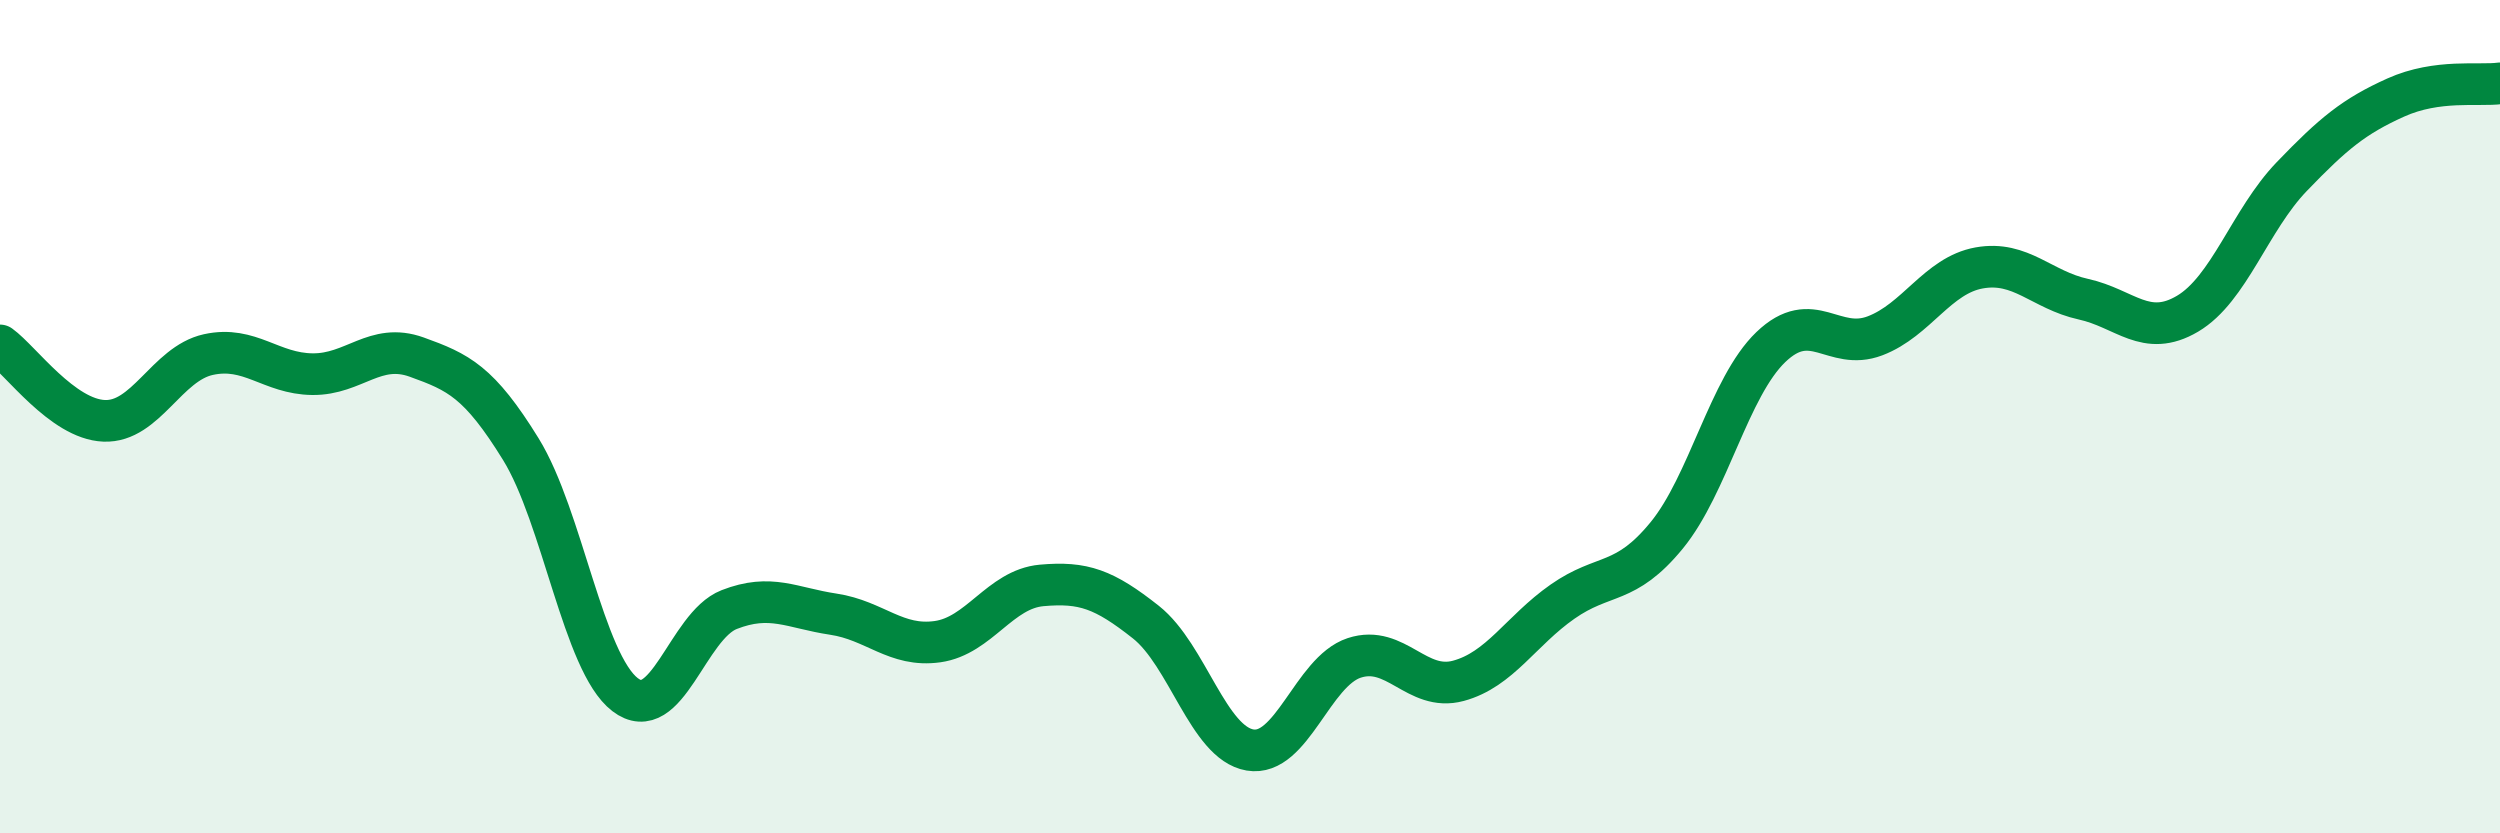
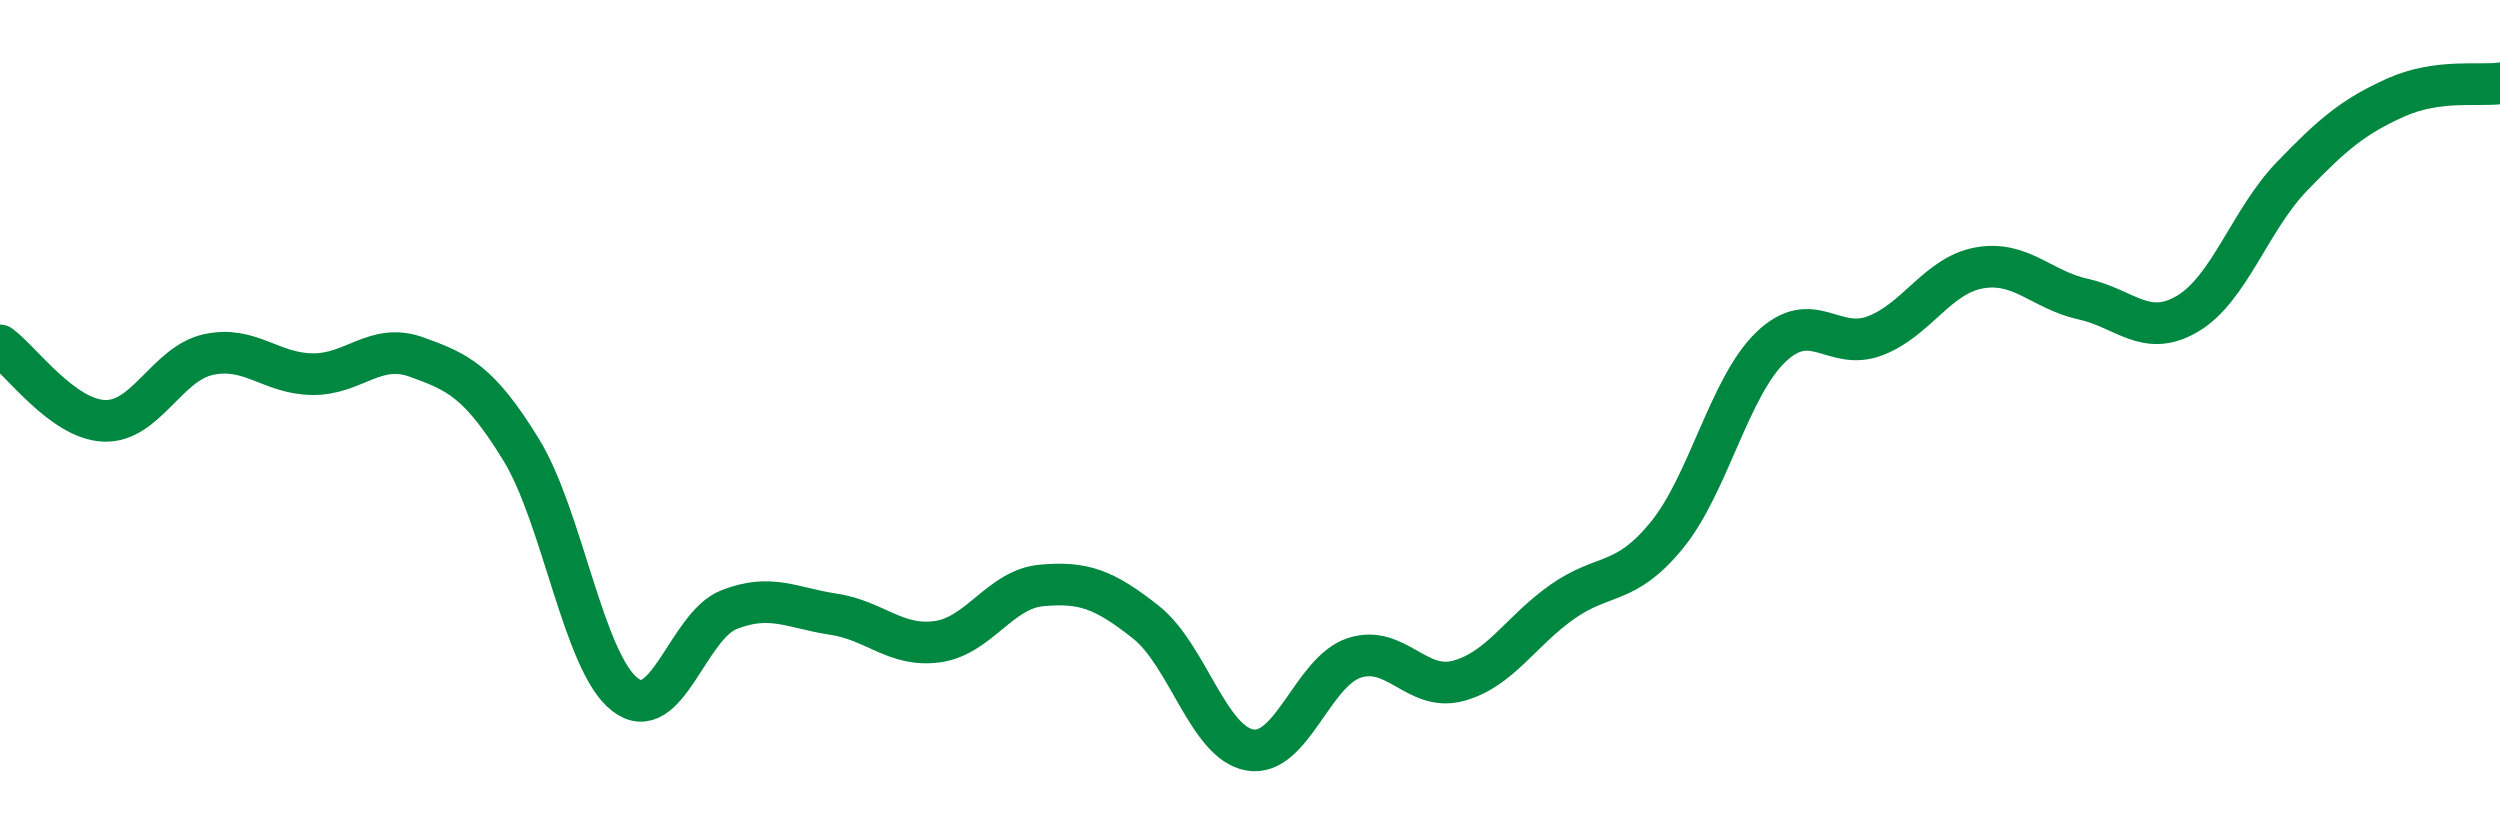
<svg xmlns="http://www.w3.org/2000/svg" width="60" height="20" viewBox="0 0 60 20">
-   <path d="M 0,8.29 C 0.5,8.65 1.5,10.06 2.5,10.1 C 3.5,10.14 4,8.73 5,8.51 C 6,8.29 6.5,8.97 7.5,8.98 C 8.5,8.99 9,8.21 10,8.57 C 11,8.93 11.5,9.16 12.5,10.78 C 13.5,12.4 14,15.9 15,16.67 C 16,17.44 16.5,15.02 17.5,14.63 C 18.5,14.24 19,14.59 20,14.74 C 21,14.89 21.5,15.54 22.5,15.4 C 23.5,15.26 24,14.14 25,14.05 C 26,13.96 26.5,14.14 27.5,14.93 C 28.5,15.72 29,17.83 30,18 C 31,18.17 31.5,16.12 32.5,15.79 C 33.5,15.46 34,16.61 35,16.34 C 36,16.07 36.5,15.14 37.5,14.44 C 38.5,13.74 39,14.07 40,12.85 C 41,11.63 41.5,9.29 42.5,8.33 C 43.5,7.37 44,8.44 45,8.06 C 46,7.68 46.5,6.61 47.5,6.43 C 48.5,6.25 49,6.96 50,7.18 C 51,7.4 51.5,8.12 52.5,7.53 C 53.5,6.94 54,5.28 55,4.24 C 56,3.2 56.5,2.79 57.5,2.34 C 58.5,1.89 59.5,2.07 60,2L60 20L0 20Z" fill="#008740" opacity="0.1" stroke-linecap="round" stroke-linejoin="round" />
  <path d="M 0,8.29 C 0.5,8.65 1.5,10.06 2.5,10.1 C 3.5,10.14 4,8.73 5,8.51 C 6,8.29 6.5,8.97 7.5,8.98 C 8.5,8.99 9,8.21 10,8.57 C 11,8.93 11.5,9.16 12.5,10.78 C 13.5,12.4 14,15.9 15,16.67 C 16,17.44 16.5,15.02 17.5,14.63 C 18.5,14.24 19,14.59 20,14.74 C 21,14.89 21.5,15.54 22.5,15.4 C 23.5,15.26 24,14.14 25,14.05 C 26,13.96 26.5,14.14 27.5,14.93 C 28.5,15.72 29,17.83 30,18 C 31,18.17 31.5,16.12 32.5,15.79 C 33.5,15.46 34,16.61 35,16.34 C 36,16.07 36.5,15.14 37.5,14.44 C 38.5,13.74 39,14.07 40,12.85 C 41,11.63 41.5,9.29 42.5,8.33 C 43.5,7.37 44,8.44 45,8.06 C 46,7.68 46.5,6.61 47.5,6.43 C 48.5,6.25 49,6.96 50,7.18 C 51,7.4 51.5,8.12 52.5,7.53 C 53.5,6.94 54,5.28 55,4.24 C 56,3.2 56.5,2.79 57.5,2.34 C 58.5,1.89 59.5,2.07 60,2" stroke="#008740" stroke-width="1" fill="none" stroke-linecap="round" stroke-linejoin="round" />
</svg>